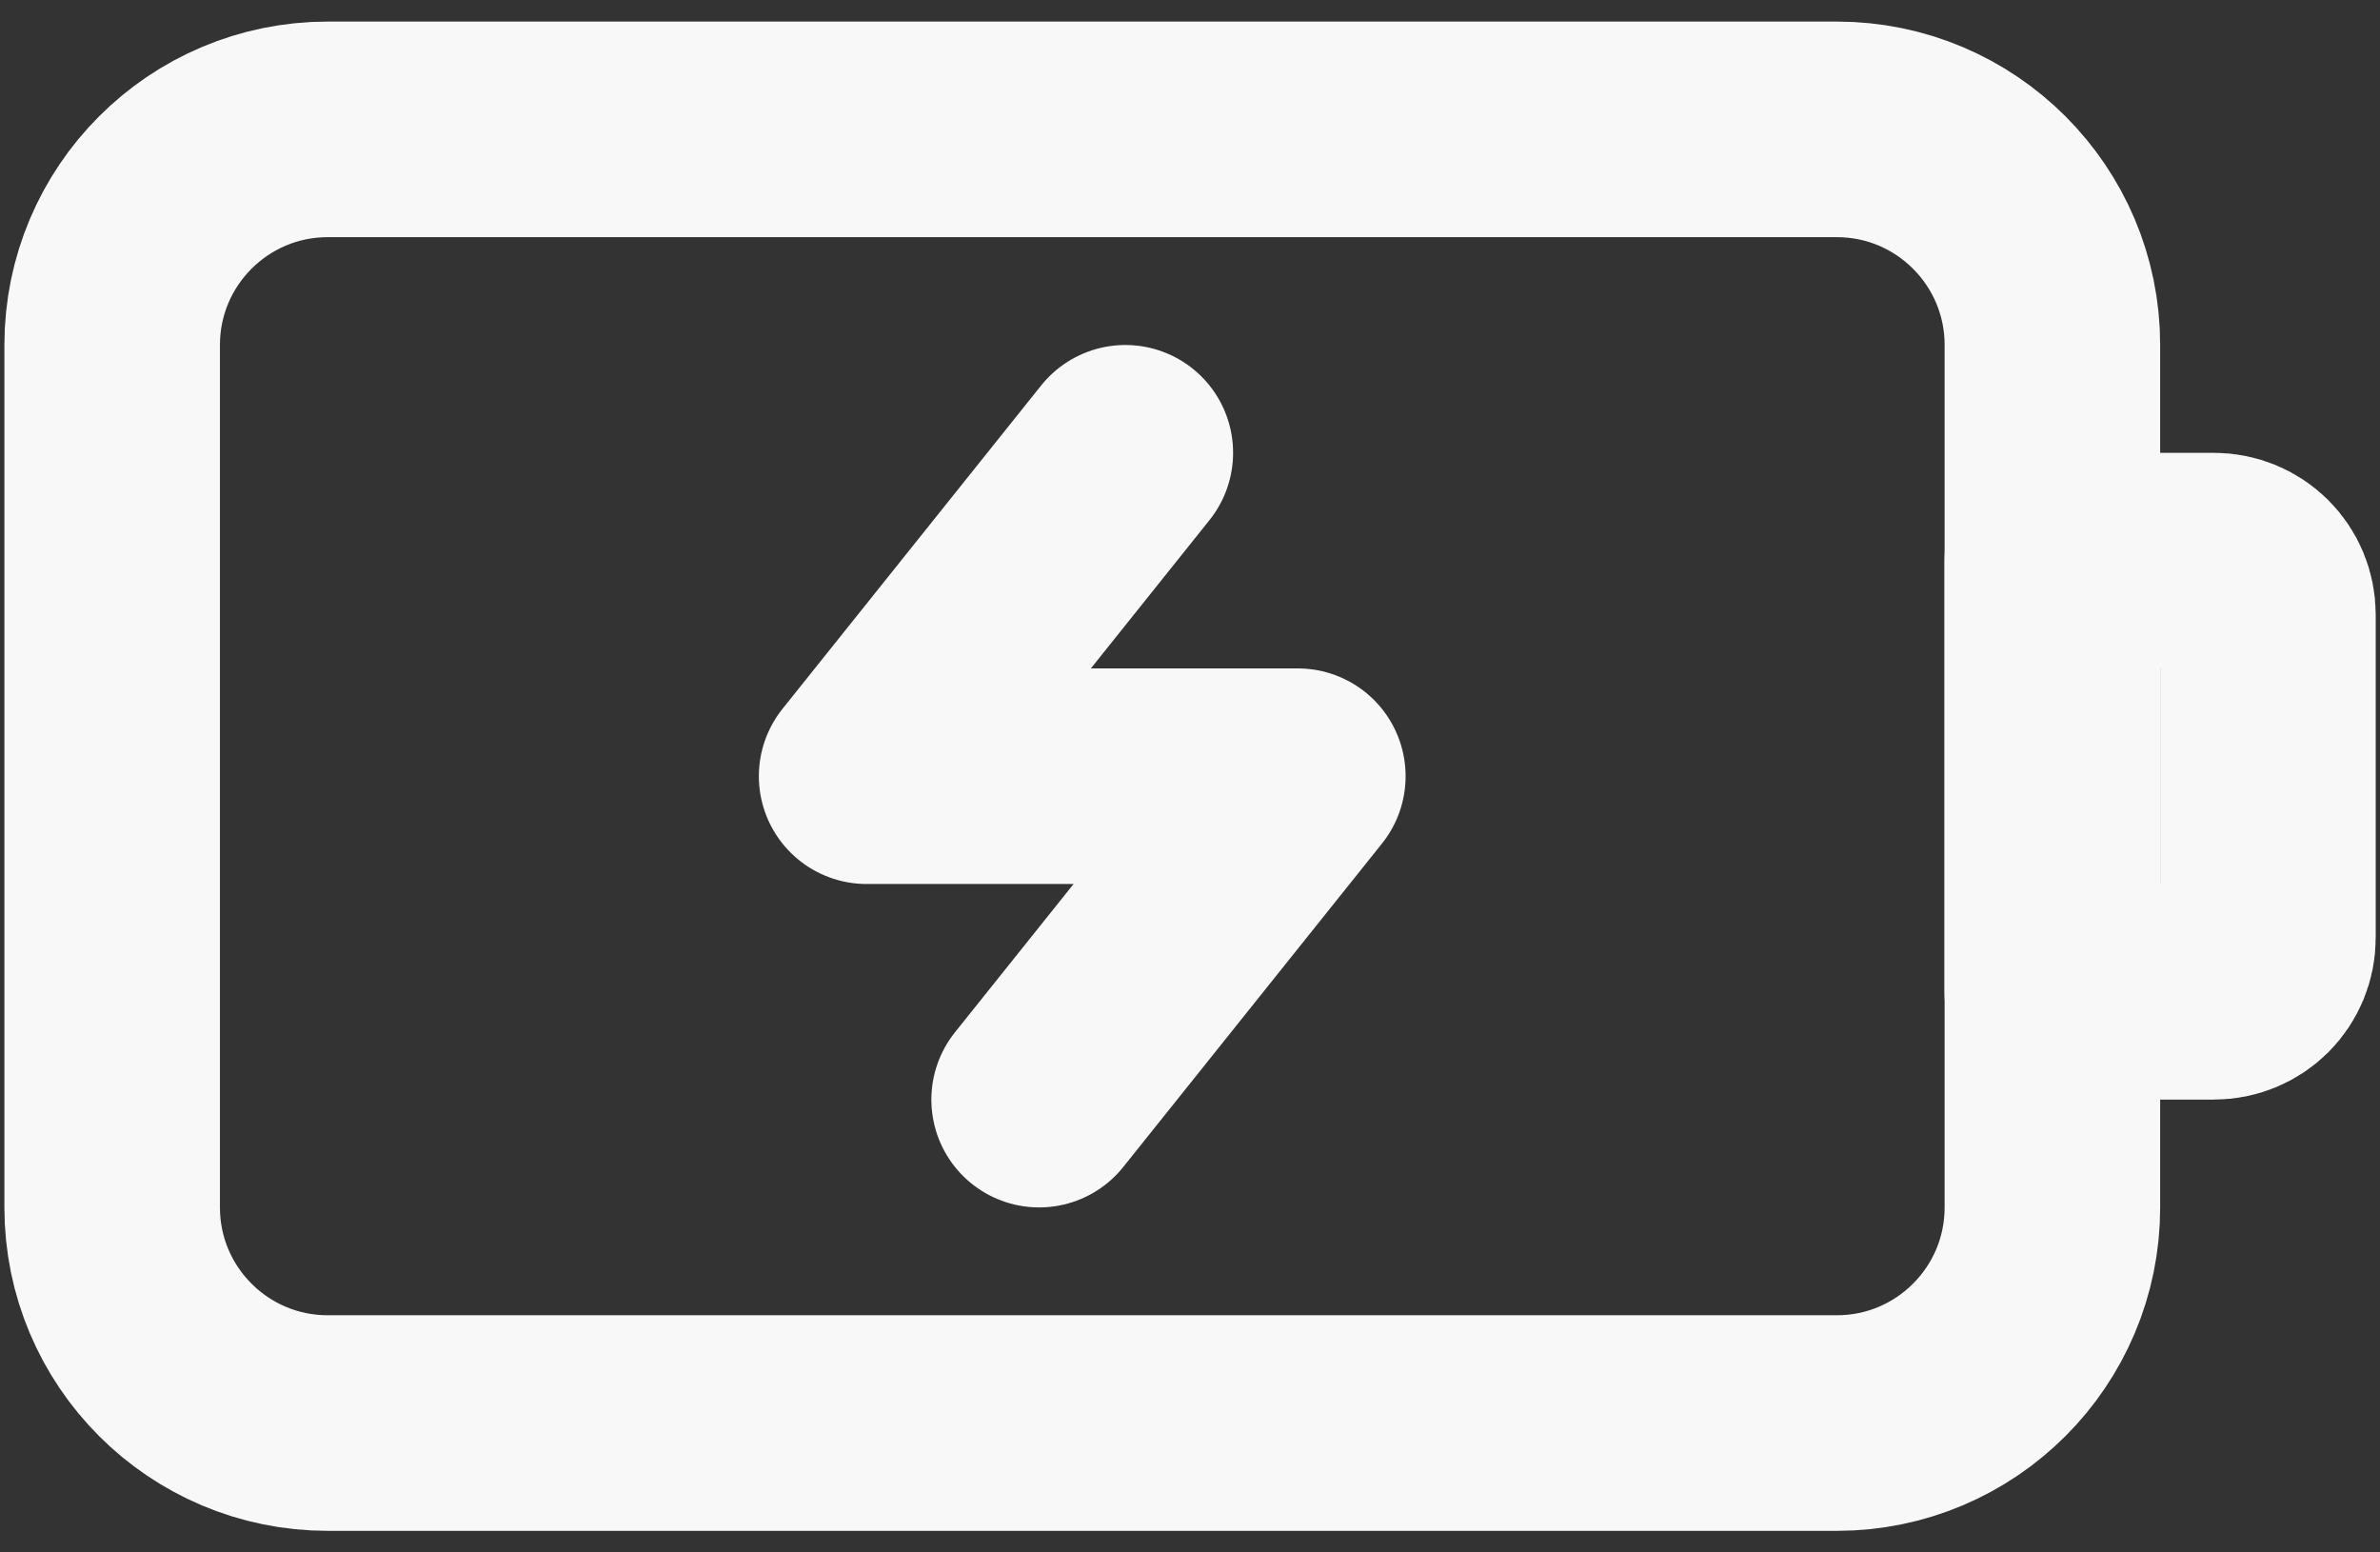
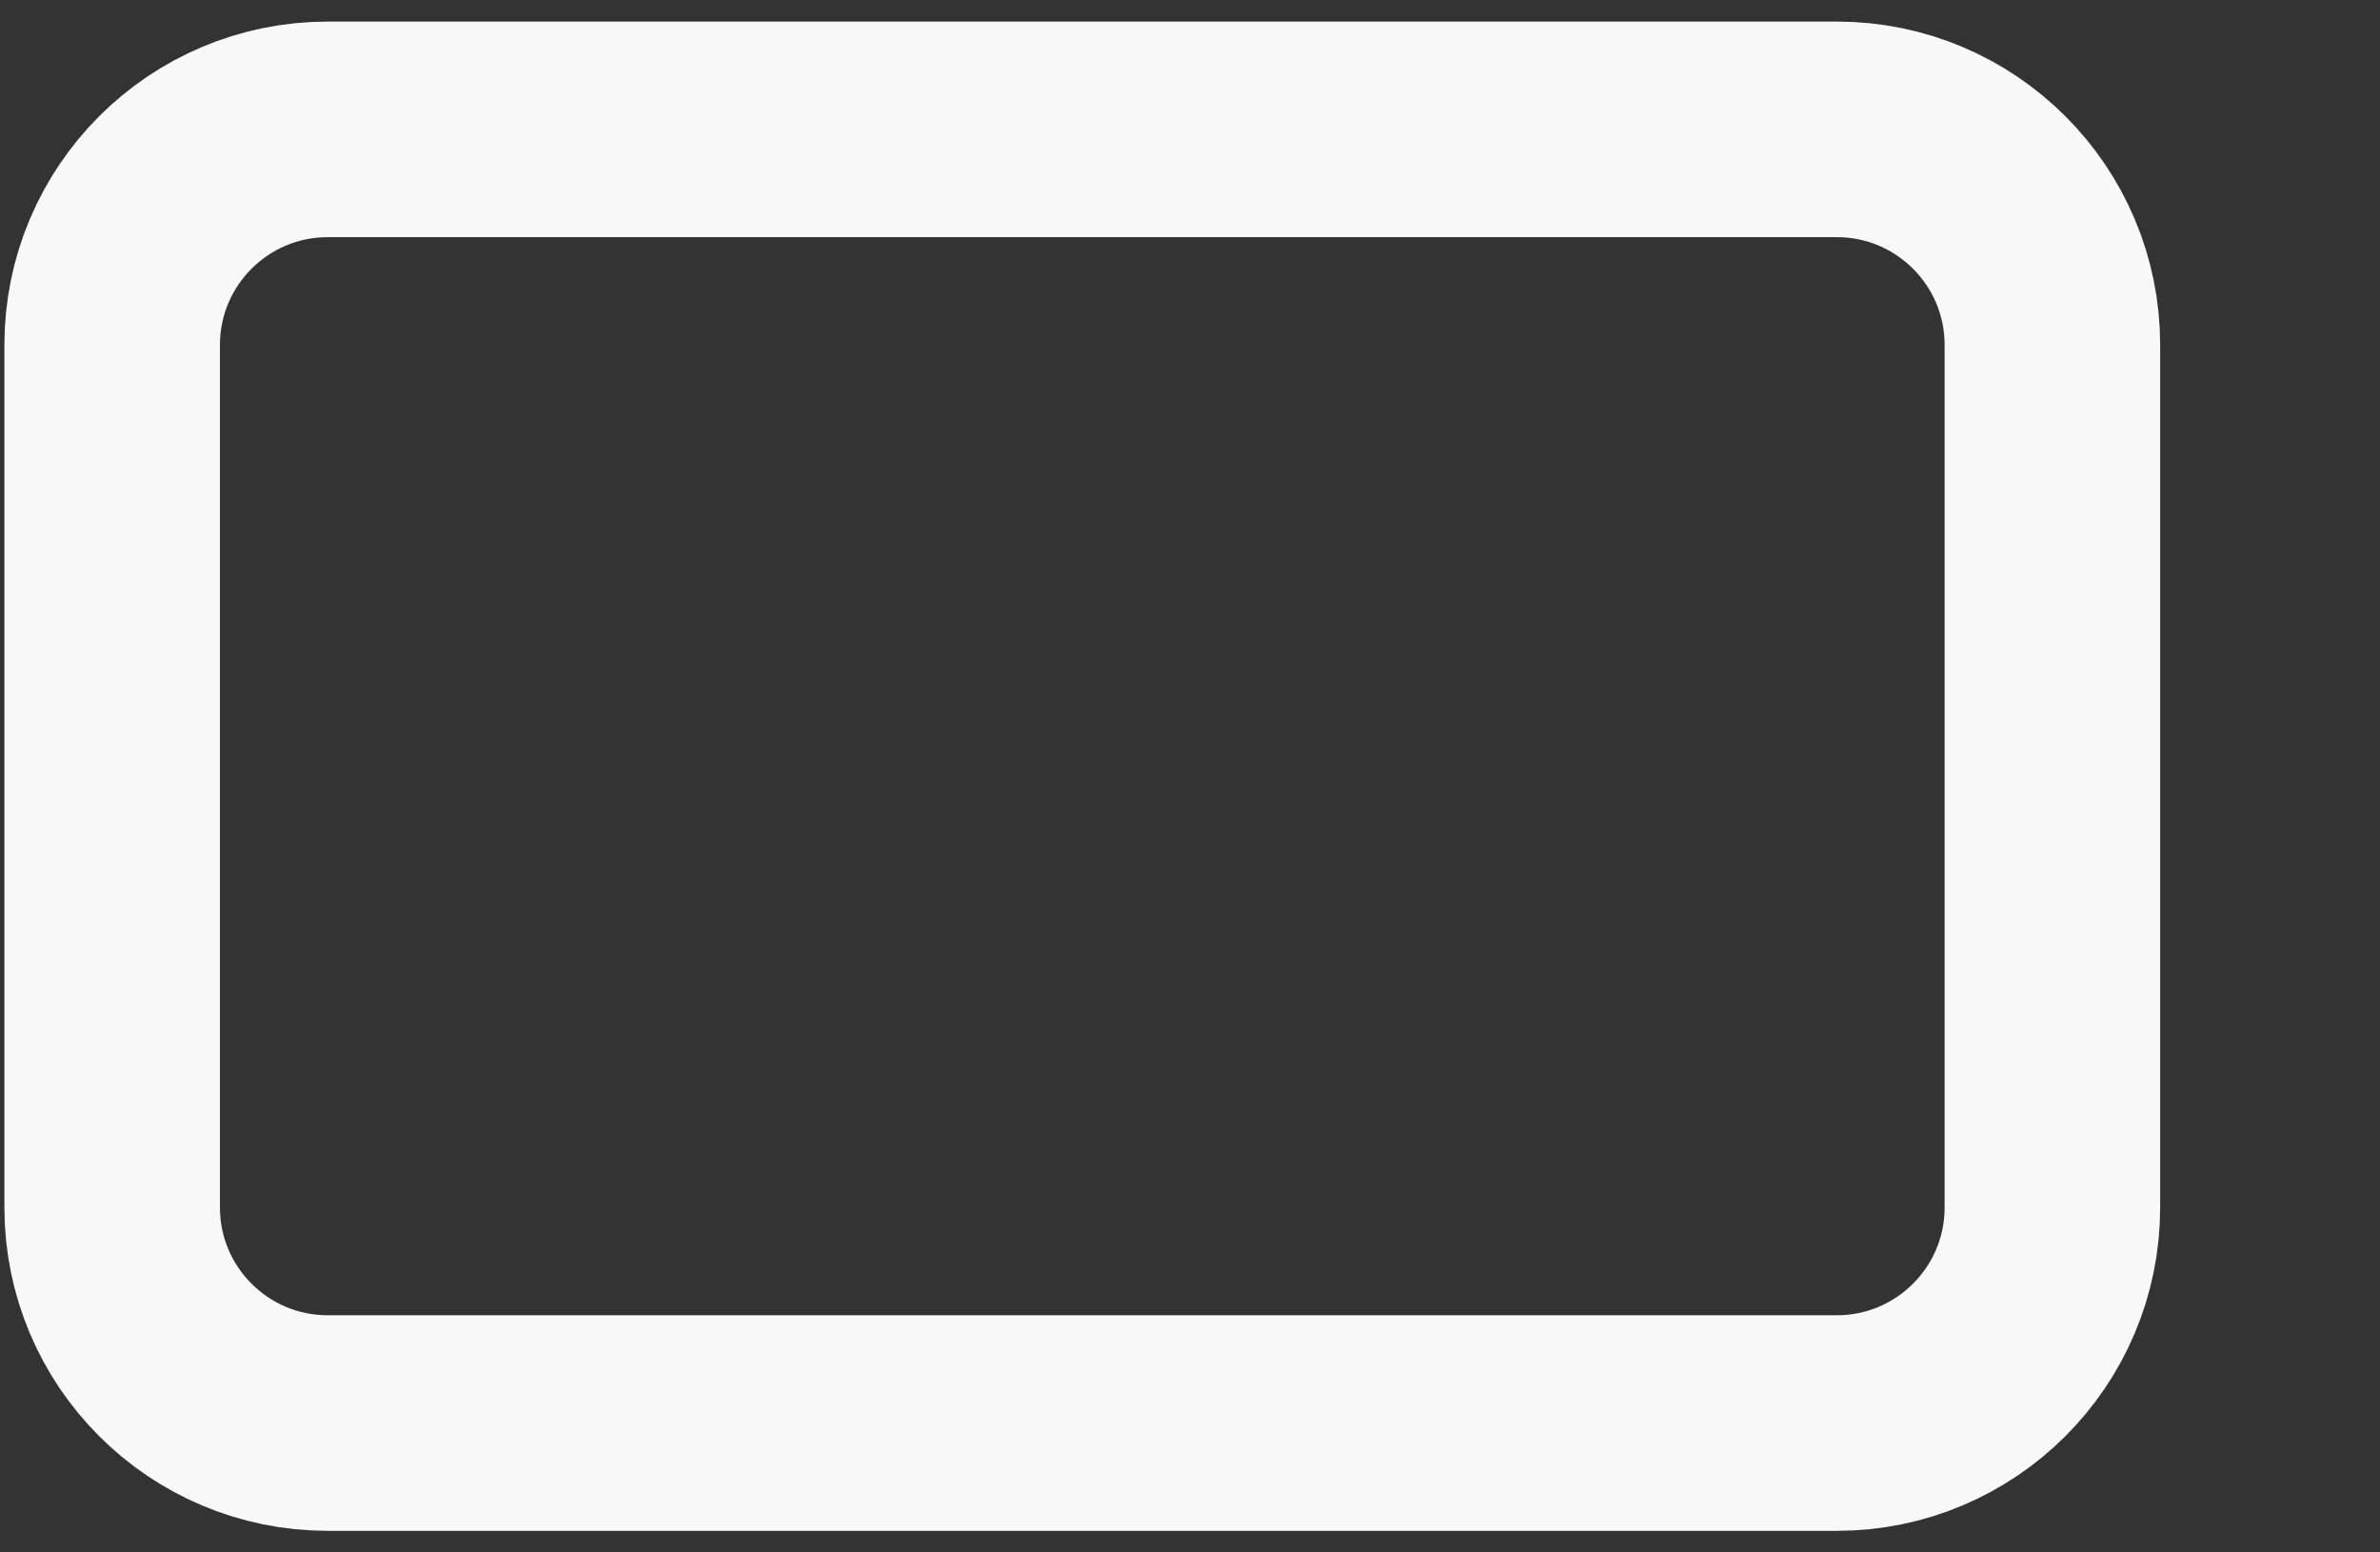
<svg xmlns="http://www.w3.org/2000/svg" width="23" height="15" viewBox="0 0 23 15" fill="none">
  <rect x="0" y="0" width="23" height="15" fill="#333333" stroke="none" />
  <path d="M17.751 1.25H3.167C2.017 1.25 1.084 2.183 1.084 3.333V11.667C1.084 12.817 2.017 13.75 3.167 13.75H17.751C18.901 13.75 19.834 12.817 19.834 11.667V3.333C19.834 2.183 18.901 1.25 17.751 1.25Z" stroke="#F8F8F8" stroke-width="2.083" stroke-linecap="round" stroke-linejoin="round" />
-   <path d="M10.875 4.375L8.375 7.5H12.542L10.042 10.625M19.833 5.417H21.396C21.534 5.417 21.666 5.472 21.764 5.569C21.862 5.667 21.917 5.799 21.917 5.938V9.062C21.917 9.201 21.862 9.333 21.764 9.431C21.666 9.528 21.534 9.583 21.396 9.583H19.833V5.417Z" stroke="#F8F8F8" stroke-width="2.083" stroke-linecap="round" stroke-linejoin="round" />
</svg>